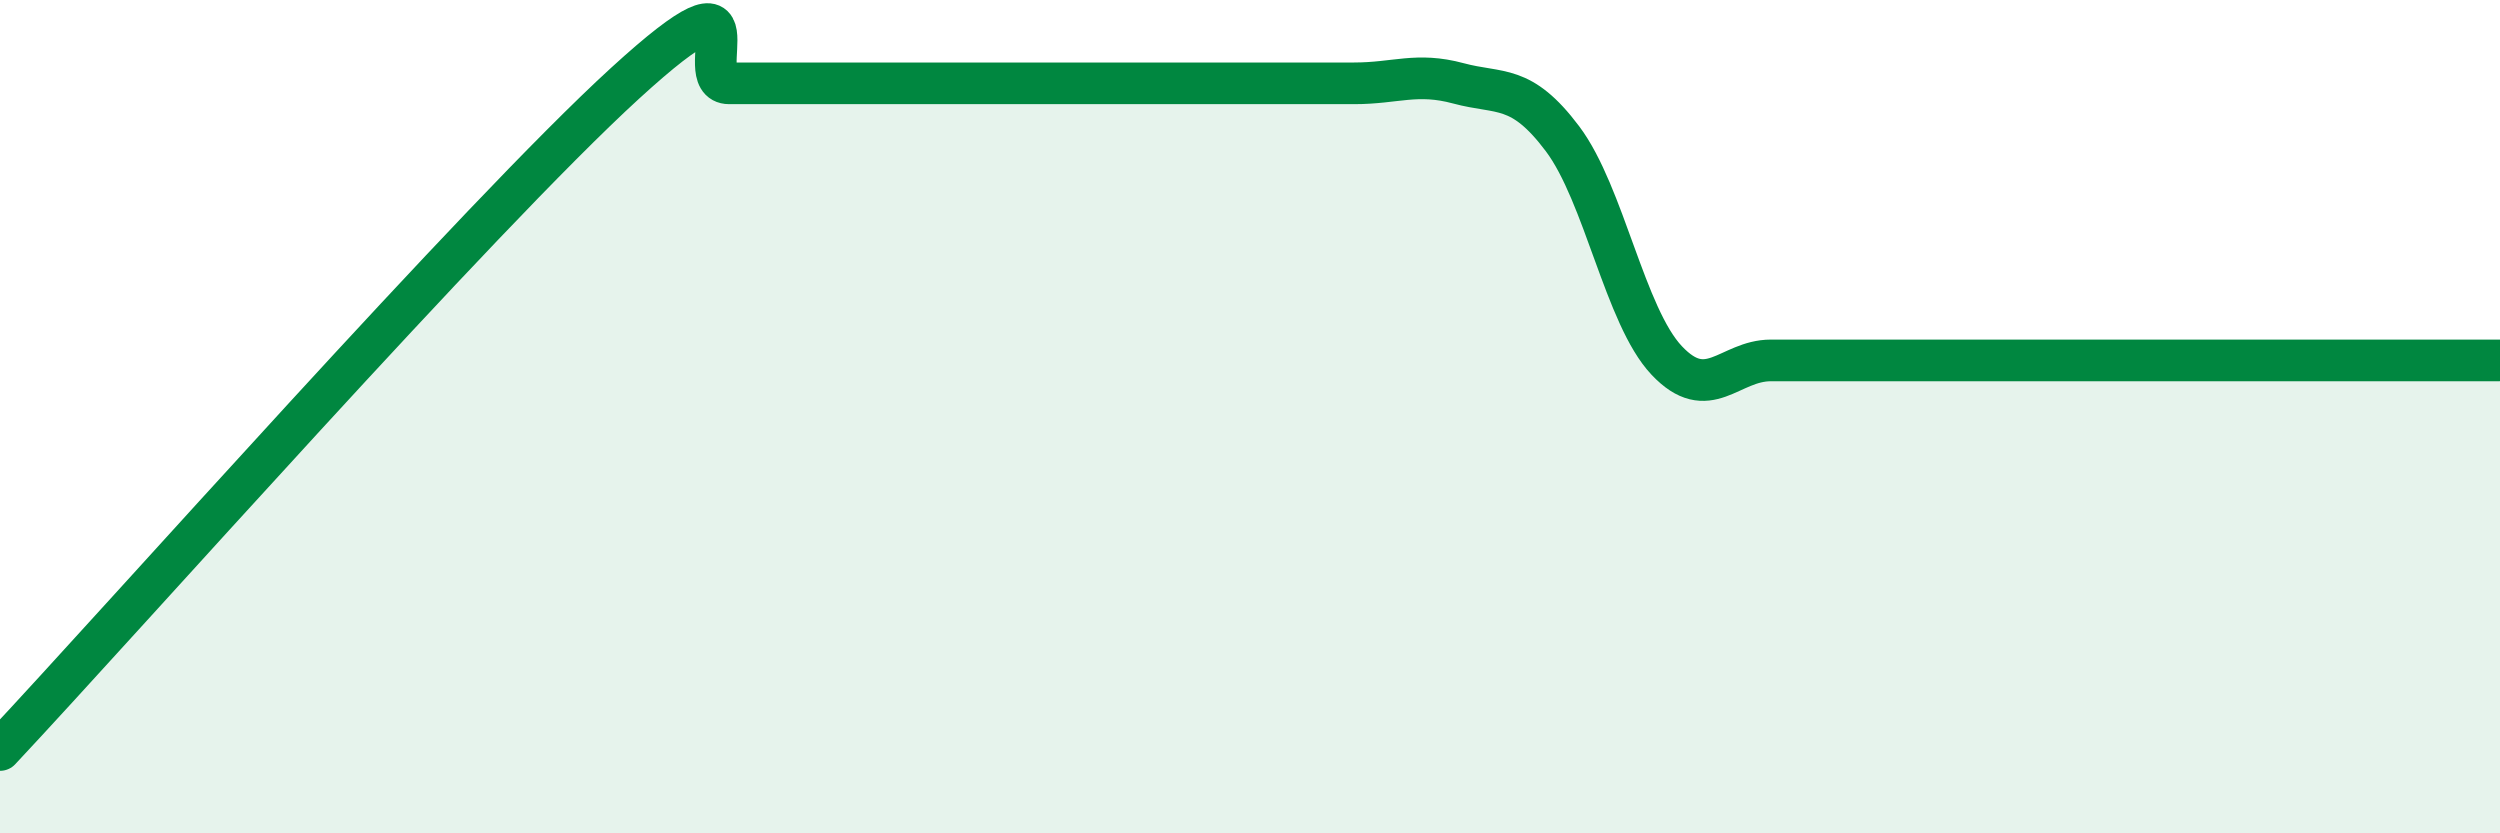
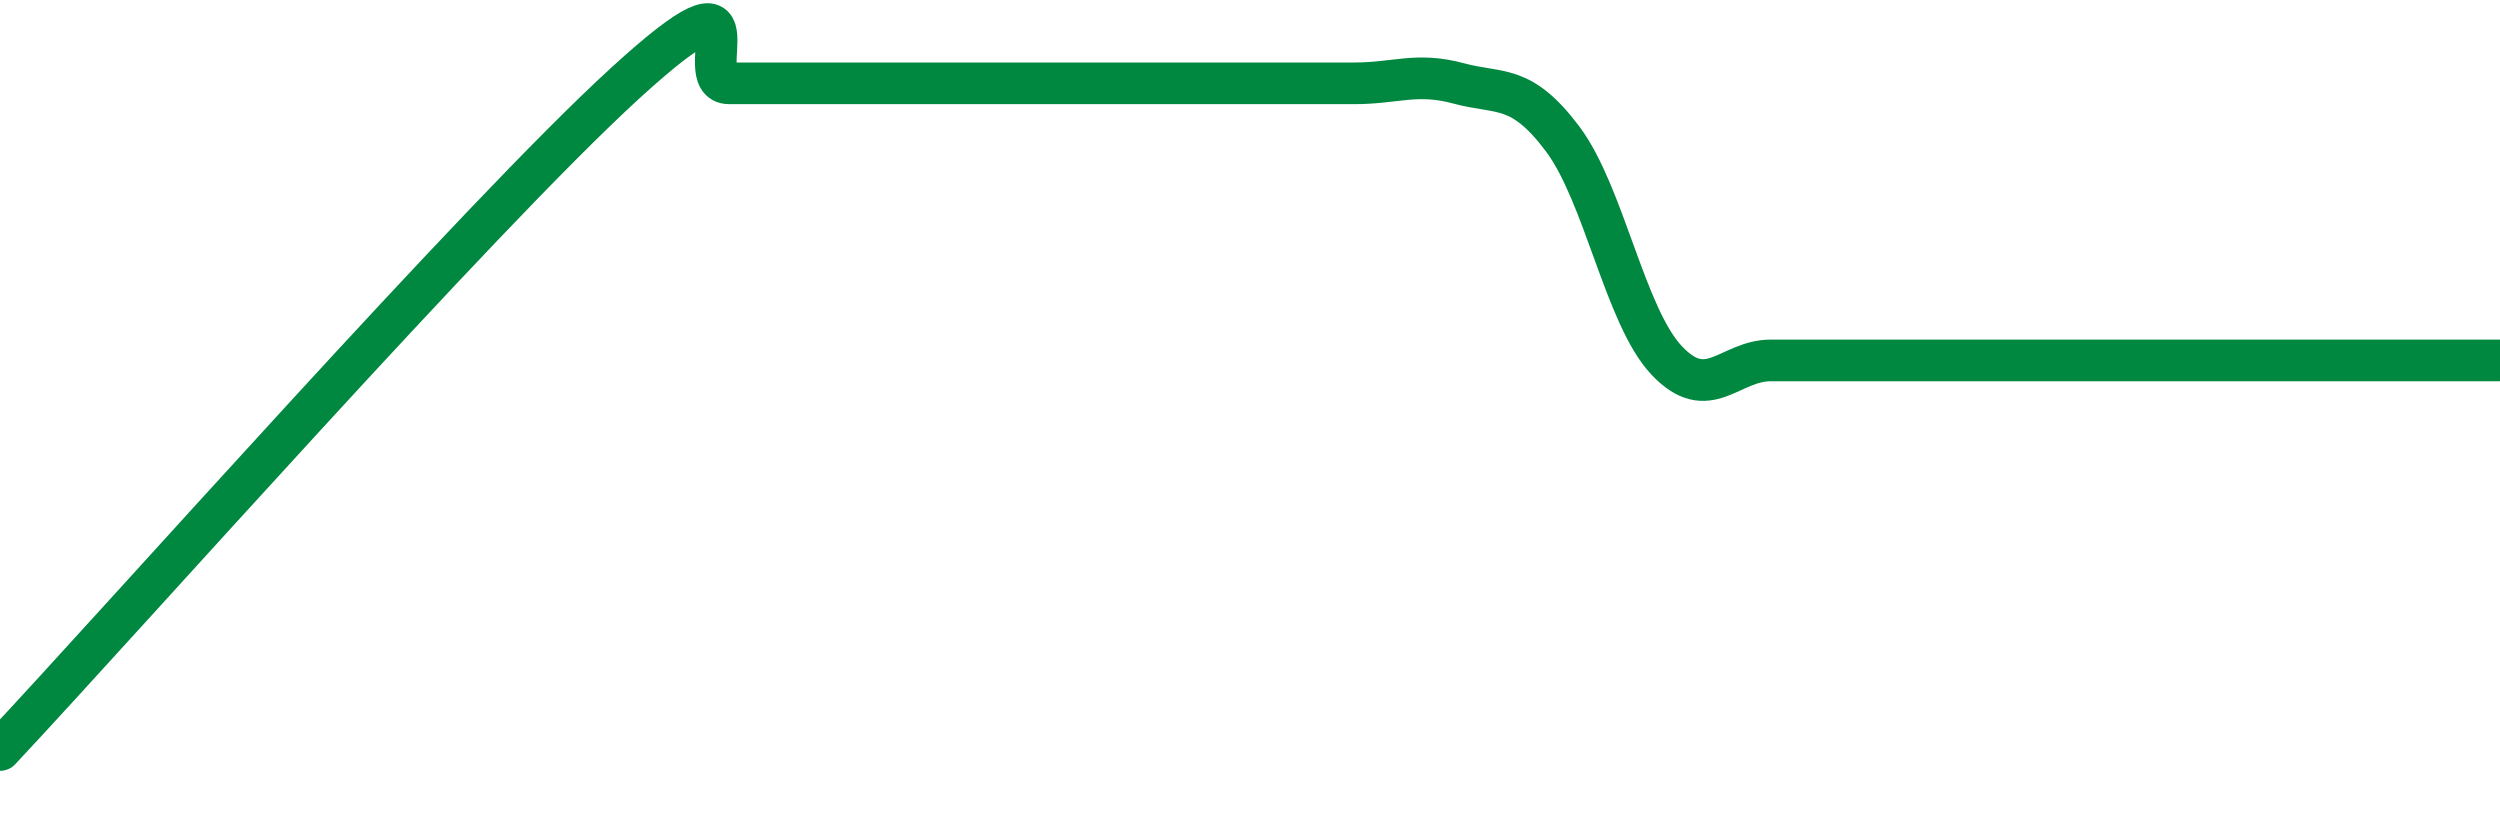
<svg xmlns="http://www.w3.org/2000/svg" width="60" height="20" viewBox="0 0 60 20">
-   <path d="M 0,18 C 3,14.8 11.5,5.2 15,2 C 18.5,-1.2 16.5,2 17.5,2 C 18.5,2 19,2 20,2 C 21,2 21.5,2 22.5,2 C 23.5,2 24,2 25,2 C 26,2 26.5,2 27.5,2 C 28.5,2 29,2 30,2 C 31,2 31.5,2 32.5,2 C 33.5,2 34,1.73 35,2 C 36,2.27 36.5,2 37.5,3.33 C 38.5,4.66 39,7.59 40,8.65 C 41,9.71 41.5,8.65 42.5,8.65 C 43.5,8.65 44,8.65 45,8.65 C 46,8.65 46.5,8.65 47.5,8.65 C 48.5,8.65 49,8.65 50,8.65 C 51,8.65 51.5,8.65 52.5,8.65 C 53.5,8.65 53.5,8.65 55,8.65 C 56.5,8.65 59,8.65 60,8.65L60 20L0 20Z" fill="#008740" opacity="0.1" stroke-linecap="round" stroke-linejoin="round" />
-   <path d="M 0,18 C 3,14.8 11.5,5.2 15,2 C 18.5,-1.2 16.5,2 17.5,2 C 18.5,2 19,2 20,2 C 21,2 21.5,2 22.5,2 C 23.5,2 24,2 25,2 C 26,2 26.5,2 27.5,2 C 28.5,2 29,2 30,2 C 31,2 31.5,2 32.5,2 C 33.5,2 34,1.73 35,2 C 36,2.27 36.5,2 37.5,3.33 C 38.5,4.66 39,7.59 40,8.65 C 41,9.71 41.5,8.65 42.5,8.65 C 43.5,8.65 44,8.65 45,8.65 C 46,8.65 46.5,8.65 47.5,8.65 C 48.5,8.65 49,8.65 50,8.65 C 51,8.65 51.5,8.65 52.5,8.65 C 53.5,8.65 53.5,8.65 55,8.65 C 56.5,8.65 59,8.65 60,8.65" stroke="#008740" stroke-width="1" fill="none" stroke-linecap="round" stroke-linejoin="round" />
+   <path d="M 0,18 C 3,14.8 11.5,5.2 15,2 C 18.5,-1.2 16.5,2 17.5,2 C 18.5,2 19,2 20,2 C 21,2 21.5,2 22.5,2 C 23.5,2 24,2 25,2 C 26,2 26.5,2 27.5,2 C 28.5,2 29,2 30,2 C 31,2 31.5,2 32.5,2 C 33.5,2 34,1.73 35,2 C 36,2.27 36.5,2 37.5,3.33 C 38.5,4.66 39,7.59 40,8.65 C 41,9.71 41.5,8.65 42.5,8.65 C 46,8.65 46.5,8.65 47.5,8.65 C 48.5,8.65 49,8.65 50,8.65 C 51,8.65 51.5,8.65 52.5,8.65 C 53.5,8.65 53.5,8.65 55,8.65 C 56.5,8.65 59,8.65 60,8.65" stroke="#008740" stroke-width="1" fill="none" stroke-linecap="round" stroke-linejoin="round" />
</svg>